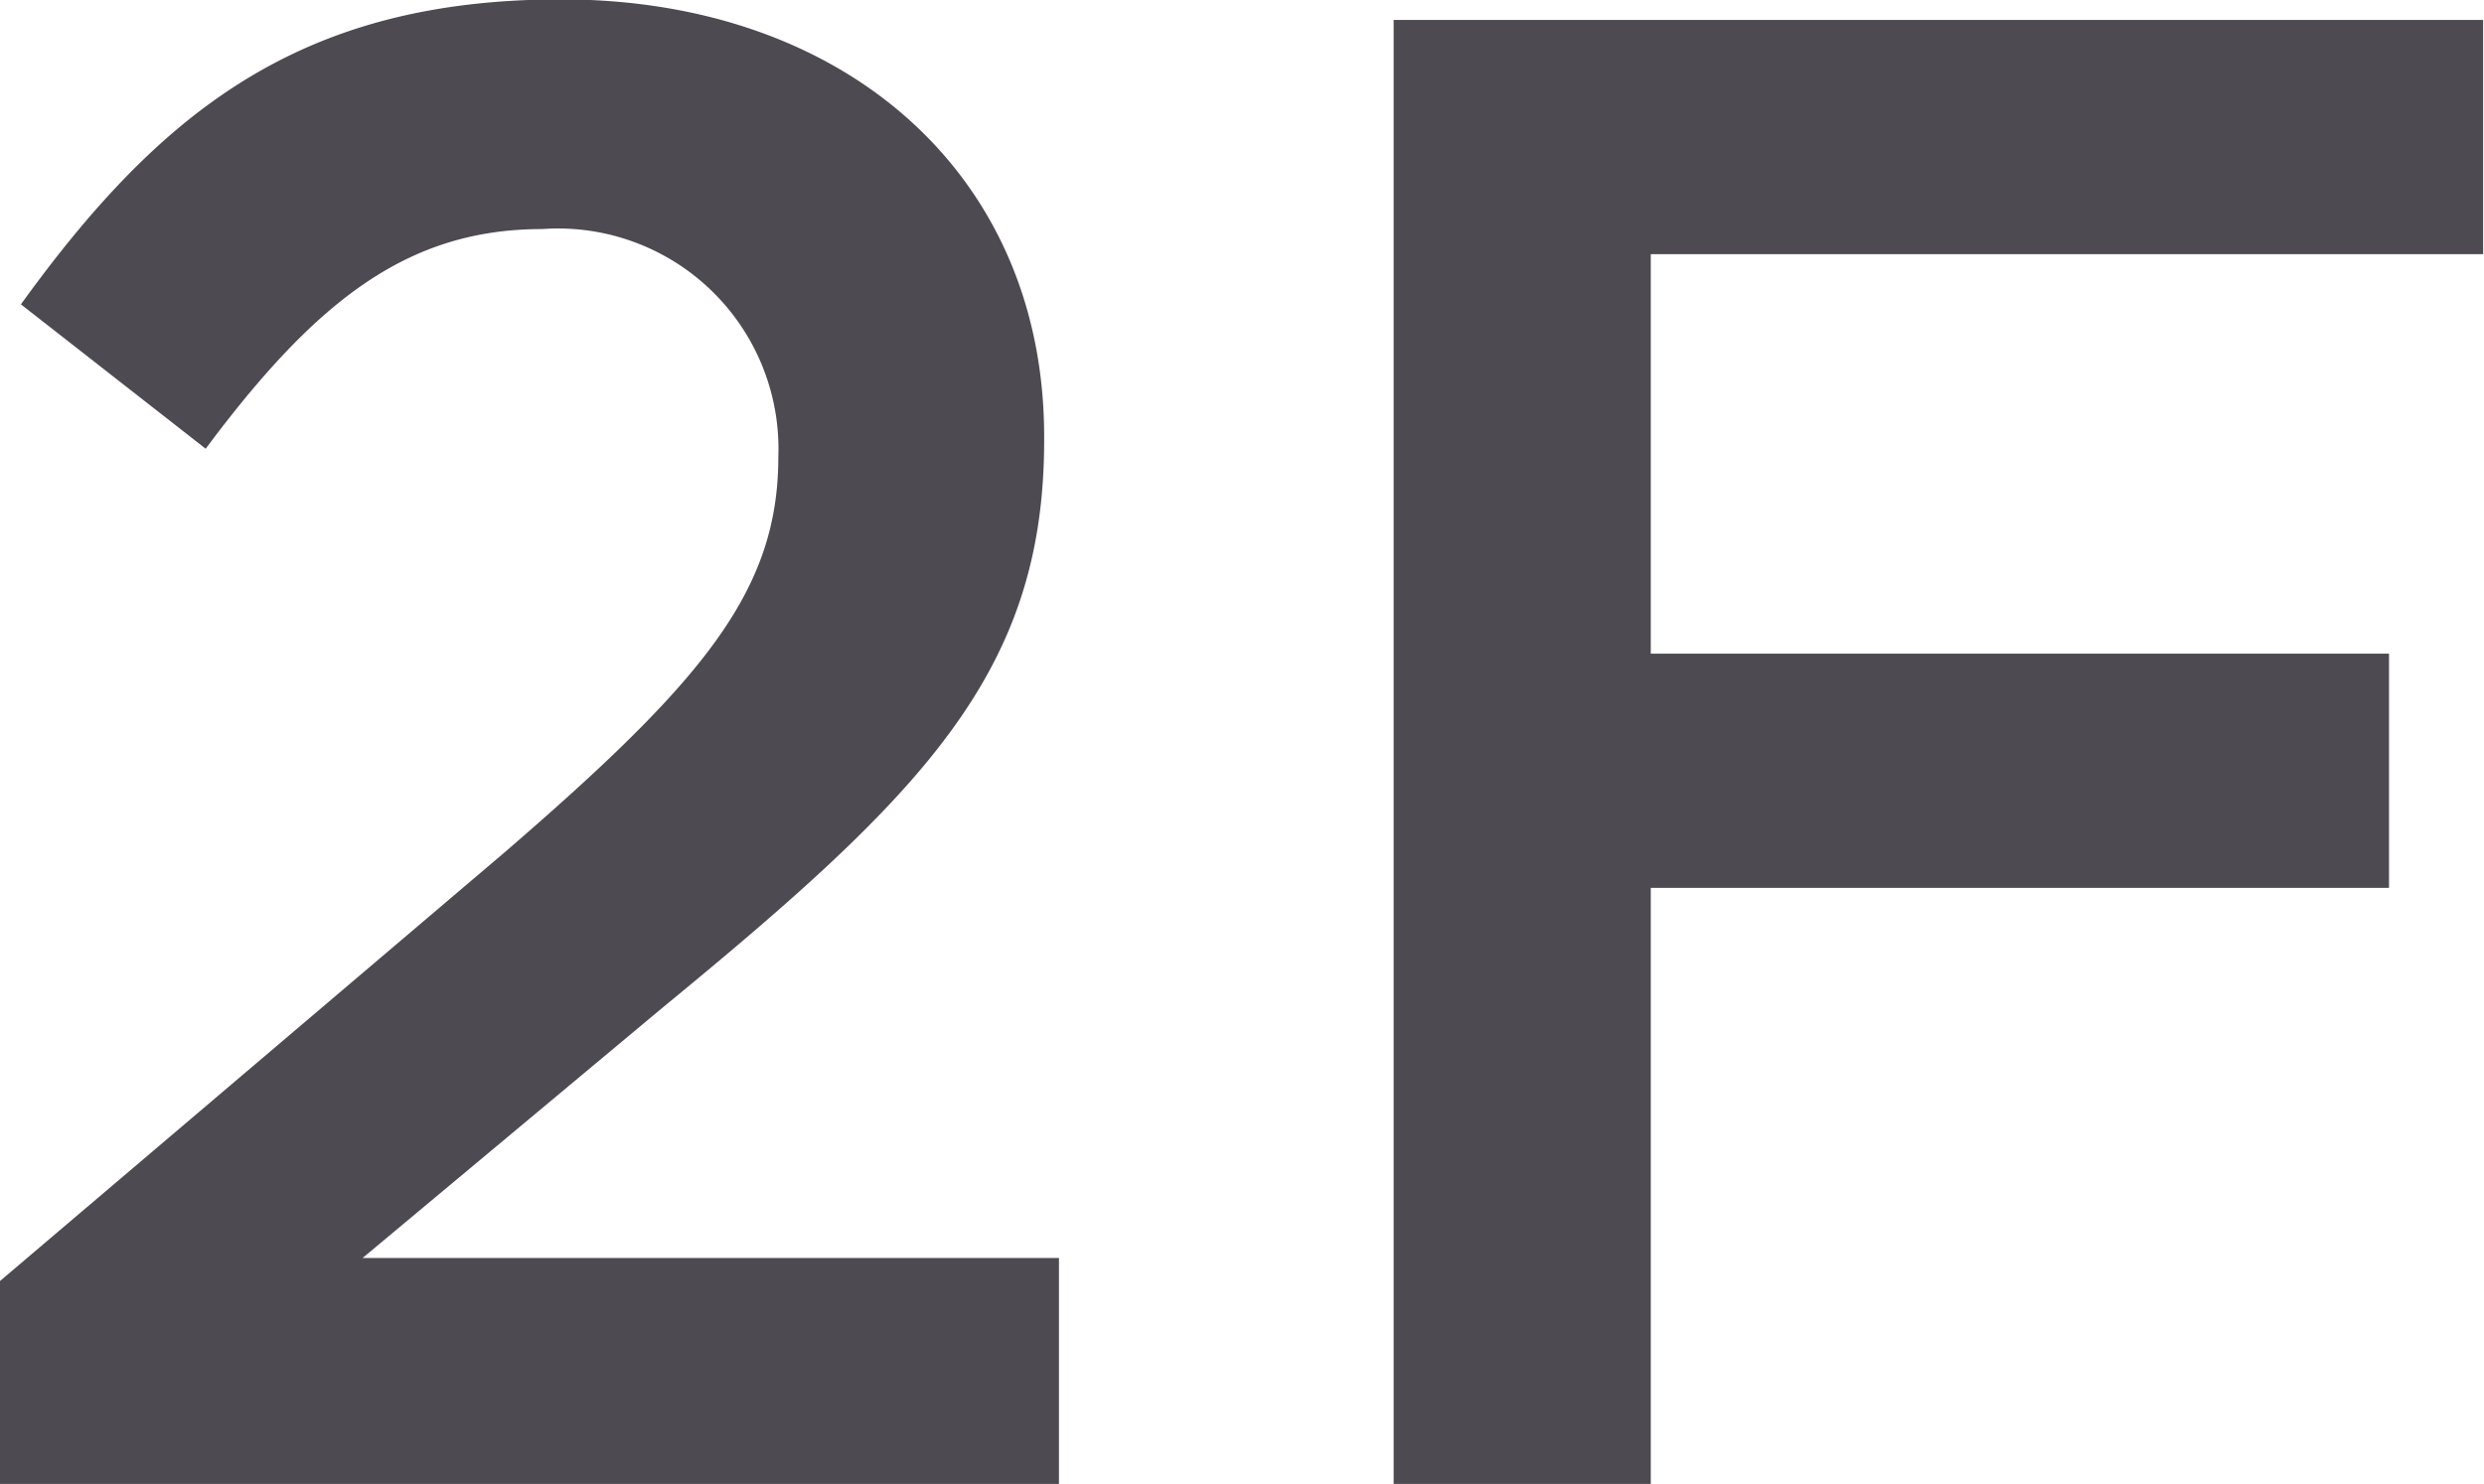
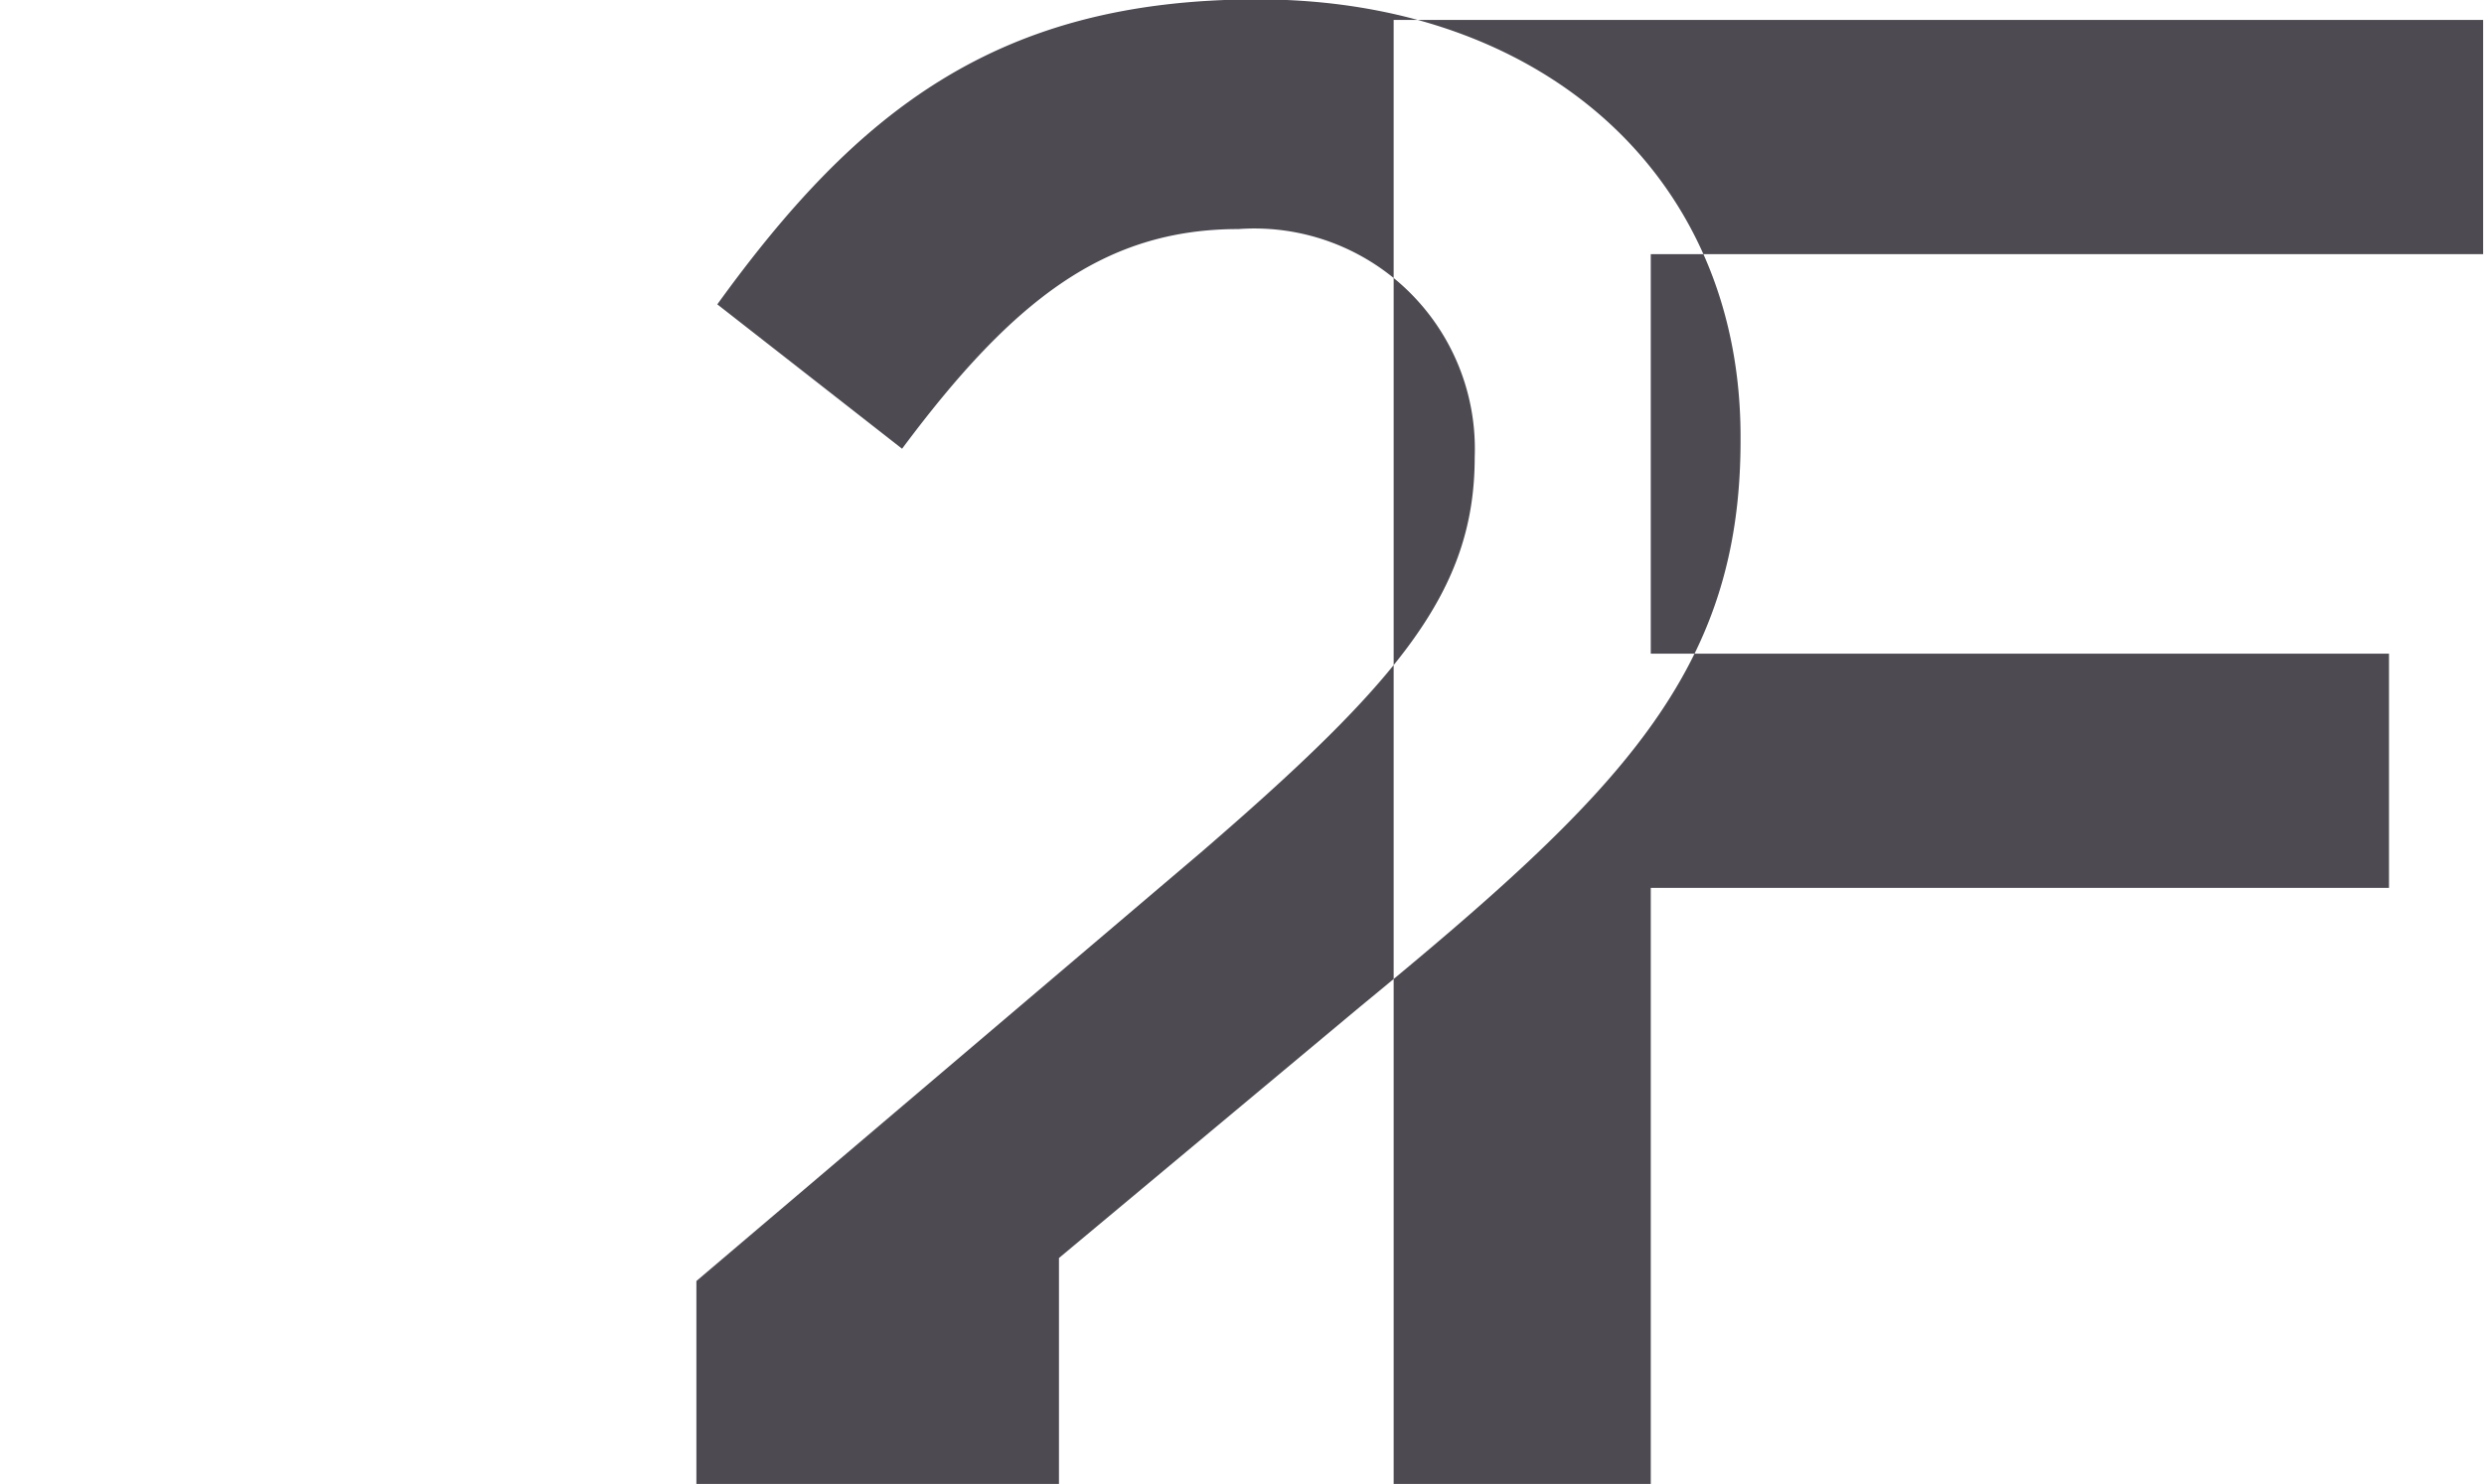
<svg xmlns="http://www.w3.org/2000/svg" width="28.5" height="17.031" viewBox="0 0 28.5 17.031">
  <defs>
    <style>
      .cls-1 {
        fill: #4d4a52;
        fill-rule: evenodd;
      }
    </style>
  </defs>
-   <path id="f_2f.svg" class="cls-1" d="M1323.62,605.75h12.15v-2.593h-7.99l3.45-2.88c2.98-2.448,4.37-3.84,4.37-6.5v-0.049c0-3-2.28-5.016-5.54-5.016-2.98,0-4.59,1.272-6.2,3.5l2.12,1.657c1.27-1.705,2.32-2.521,3.86-2.521a2.529,2.529,0,0,1,2.71,2.617c0,1.536-.86,2.568-3.14,4.536l-5.79,4.92v2.329Zm15.99,0h2.95v-6.841h8.47v-2.688h-8.47v-4.585h9.55v-2.688h-12.5v16.8Z" transform="translate(-1323.62 -588.719)" />
+   <path id="f_2f.svg" class="cls-1" d="M1323.62,605.75h12.15v-2.593l3.45-2.88c2.98-2.448,4.37-3.84,4.37-6.5v-0.049c0-3-2.28-5.016-5.54-5.016-2.98,0-4.59,1.272-6.2,3.5l2.12,1.657c1.27-1.705,2.32-2.521,3.86-2.521a2.529,2.529,0,0,1,2.71,2.617c0,1.536-.86,2.568-3.14,4.536l-5.79,4.92v2.329Zm15.99,0h2.95v-6.841h8.47v-2.688h-8.47v-4.585h9.55v-2.688h-12.5v16.8Z" transform="translate(-1323.62 -588.719)" />
</svg>